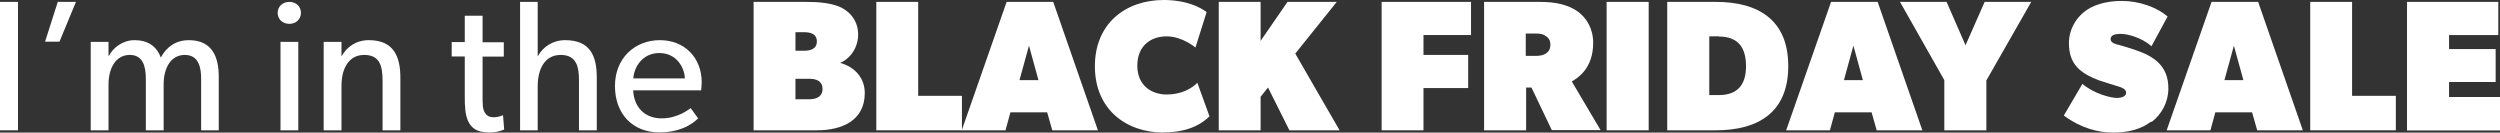
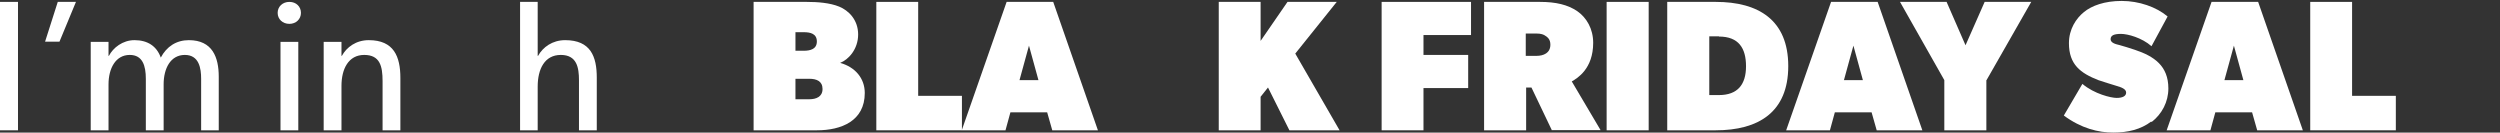
<svg xmlns="http://www.w3.org/2000/svg" id="Layer_2" viewBox="0 0 132 7">
  <rect x="0" y="0" width="132" height="7" fill="#333333" stroke="none" />
  <defs>
    <style>
      .cls-1 {
        isolation: isolate;
      }

      .cls-2 {
        fill: #fff;
      }
    </style>
  </defs>
  <g id="Layer_1-2" data-name="Layer_1">
    <g class="cls-1">
      <path class="cls-2" d="M0,6.88V.1h.95v6.78h-.95Z" />
      <path class="cls-2" d="M3.13,2.2h-.75L3.05.1h.96l-.87,2.1Z" />
      <path class="cls-2" d="M10.62,6.88v-2.72c0-.54-.1-1.26-.86-1.26s-1.12.72-1.12,1.55v2.43h-.94v-2.72c0-.69-.17-1.26-.85-1.26-.75,0-1.12.72-1.12,1.55v2.43h-.94V2.21h.94v.74s.02,0,.02,0c.22-.43.73-.83,1.35-.83.69,0,1.17.31,1.39.92.31-.59.83-.92,1.48-.92,1.25,0,1.58.91,1.58,1.93v2.83h-.93Z" />
      <path class="cls-2" d="M15.28,1.26c-.36,0-.62-.25-.62-.58s.26-.58.62-.58.61.25.61.58-.26.58-.61.58ZM14.81,6.88V2.21h.94v4.67h-.94Z" />
      <path class="cls-2" d="M20.2,6.88v-2.6c0-.79-.14-1.38-.97-1.38s-1.2.74-1.2,1.63v2.35h-.94V2.21h.94v.74s.02,0,.02,0c.25-.46.75-.83,1.42-.83,1.33,0,1.67.87,1.67,2v2.76h-.94Z" />
-       <path class="cls-2" d="M25.77,6.99c-1.17,0-1.23-.96-1.23-1.88v-2.13h-.69v-.76h.69V.83h.94v1.4h1.12v.76h-1.12v2.11c0,.39,0,.66.12.85.09.15.22.24.48.24s.48-.11.48-.11l.06.76c-.25.11-.53.16-.85.16Z" />
      <path class="cls-2" d="M30.57,6.88v-2.64c0-.67-.11-1.34-.96-1.34s-1.22.74-1.22,1.67v2.31h-.93V.1h.93v2.85h.02c.25-.46.76-.83,1.43-.83,1.35,0,1.67.87,1.67,1.98v2.78h-.94Z" />
-       <path class="cls-2" d="M37.03,4.77h-3.6c.05.92.64,1.48,1.5,1.48s1.43-.47,1.54-.54l.39.54c-.06.05-.66.74-2.05.74s-2.34-.96-2.34-2.45,1.07-2.42,2.37-2.42,2.21.92,2.21,2.23c0,.18-.03.41-.03.41ZM34.82,2.8c-.93,0-1.35.78-1.38,1.34h2.72c-.01-.52-.4-1.34-1.35-1.34Z" />
      <path class="cls-2" d="M43.13,6.88h-3.34V.1h2.8c.59,0,1.23.05,1.72.25s1,.69,1,1.47-.51,1.33-.95,1.5c.79.22,1.3.81,1.3,1.59,0,1.48-1.24,1.97-2.53,1.97ZM42.44,1.7h-.44v.98h.44c.33,0,.69-.08.69-.49s-.34-.49-.69-.49ZM42.74,4.16h-.74v1.08h.74c.35,0,.69-.13.69-.54s-.31-.54-.69-.54Z" />
      <path class="cls-2" d="M46.27,6.88V.1h2.21v4.96h2.31v1.82h-4.52Z" />
      <path class="cls-2" d="M55.56,6.88l-.27-.95h-1.94l-.26.95h-2.31L53.15.1h2.46l2.36,6.78h-2.41ZM54.33,2.41l-.5,1.82h1l-.5-1.82Z" />
-       <path class="cls-2" d="M61.45,7c-2.01,0-3.64-1.24-3.64-3.5s1.62-3.5,3.64-3.5c1.52,0,2.26.64,2.26.64l-.59,1.87s-.69-.59-1.52-.59-1.55.49-1.55,1.55.77,1.52,1.55,1.52,1.33-.32,1.62-.62l.64,1.77c-.25.25-.93.85-2.41.85Z" />
      <path class="cls-2" d="M68.08,6.88l-1.13-2.26-.39.49v1.77h-2.21V.1h2.21v2.06l1.42-2.06h2.6l-2.19,2.73,2.34,4.05h-2.65Z" />
      <path class="cls-2" d="M75.16,1.85v1.05h2.36v1.75h-2.36v2.23h-2.21V.1h4.72v1.75h-2.51Z" />
      <path class="cls-2" d="M81.94,6.88l-1.08-2.26h-.28v2.26h-2.22V.1h2.95c.84,0,1.47.15,1.97.49.49.34.84.93.84,1.67,0,1.38-.84,1.87-1.13,2.04l1.52,2.57h-2.56ZM81.61,1.9c-.1-.08-.25-.13-.49-.13h-.56v1.18h.56c.38,0,.74-.15.74-.59,0-.29-.15-.39-.25-.46Z" />
      <path class="cls-2" d="M84.83,6.88V.1h2.22v6.78h-2.22Z" />
      <path class="cls-2" d="M90.59,6.88h-2.56V.1h2.56c2.25,0,3.83.95,3.83,3.39s-1.58,3.39-3.83,3.39ZM90.76,1.92h-.51v3.1h.51c.99,0,1.43-.56,1.43-1.52s-.39-1.57-1.43-1.57Z" />
      <path class="cls-2" d="M99.09,6.88l-.27-.95h-1.94l-.26.95h-2.31L96.68.1h2.46l2.36,6.78h-2.41ZM97.86,2.41l-.5,1.82h1l-.5-1.82Z" />
      <path class="cls-2" d="M104.88,4.23v2.65h-2.22v-2.65L100.32.1h2.46l1,2.29,1.01-2.29h2.46l-2.36,4.13Z" />
      <path class="cls-2" d="M113.58,6.42c-.54.41-1.22.58-2,.58s-1.69-.22-2.61-.9l.98-1.67c.63.53,1.51.74,1.81.74s.5-.09.5-.28-.25-.28-.49-.35c-.25-.07-.79-.25-.98-.31-.94-.37-1.55-.82-1.55-1.95,0-.74.38-1.31.79-1.64.41-.34,1.09-.59,2-.59s1.83.32,2.42.82l-.85,1.57c-.51-.45-1.26-.65-1.61-.65s-.55.07-.55.28.31.27.47.31.57.17.81.25c1.02.34,1.77.85,1.77,2.04,0,.71-.34,1.35-.88,1.77Z" />
      <path class="cls-2" d="M119.18,6.88l-.27-.95h-1.94l-.26.95h-2.31L116.77.1h2.46l2.36,6.78h-2.41ZM117.95,2.41l-.5,1.82h1l-.5-1.82Z" />
      <path class="cls-2" d="M121.98,6.88V.1h2.21v4.96h2.31v1.82h-4.52Z" />
-       <path class="cls-2" d="M127.09,6.88V.1h4.82v1.75h-2.6v.74h2.46v1.74h-2.46v.79h2.7v1.77h-4.91Z" />
    </g>
  </g>
</svg>